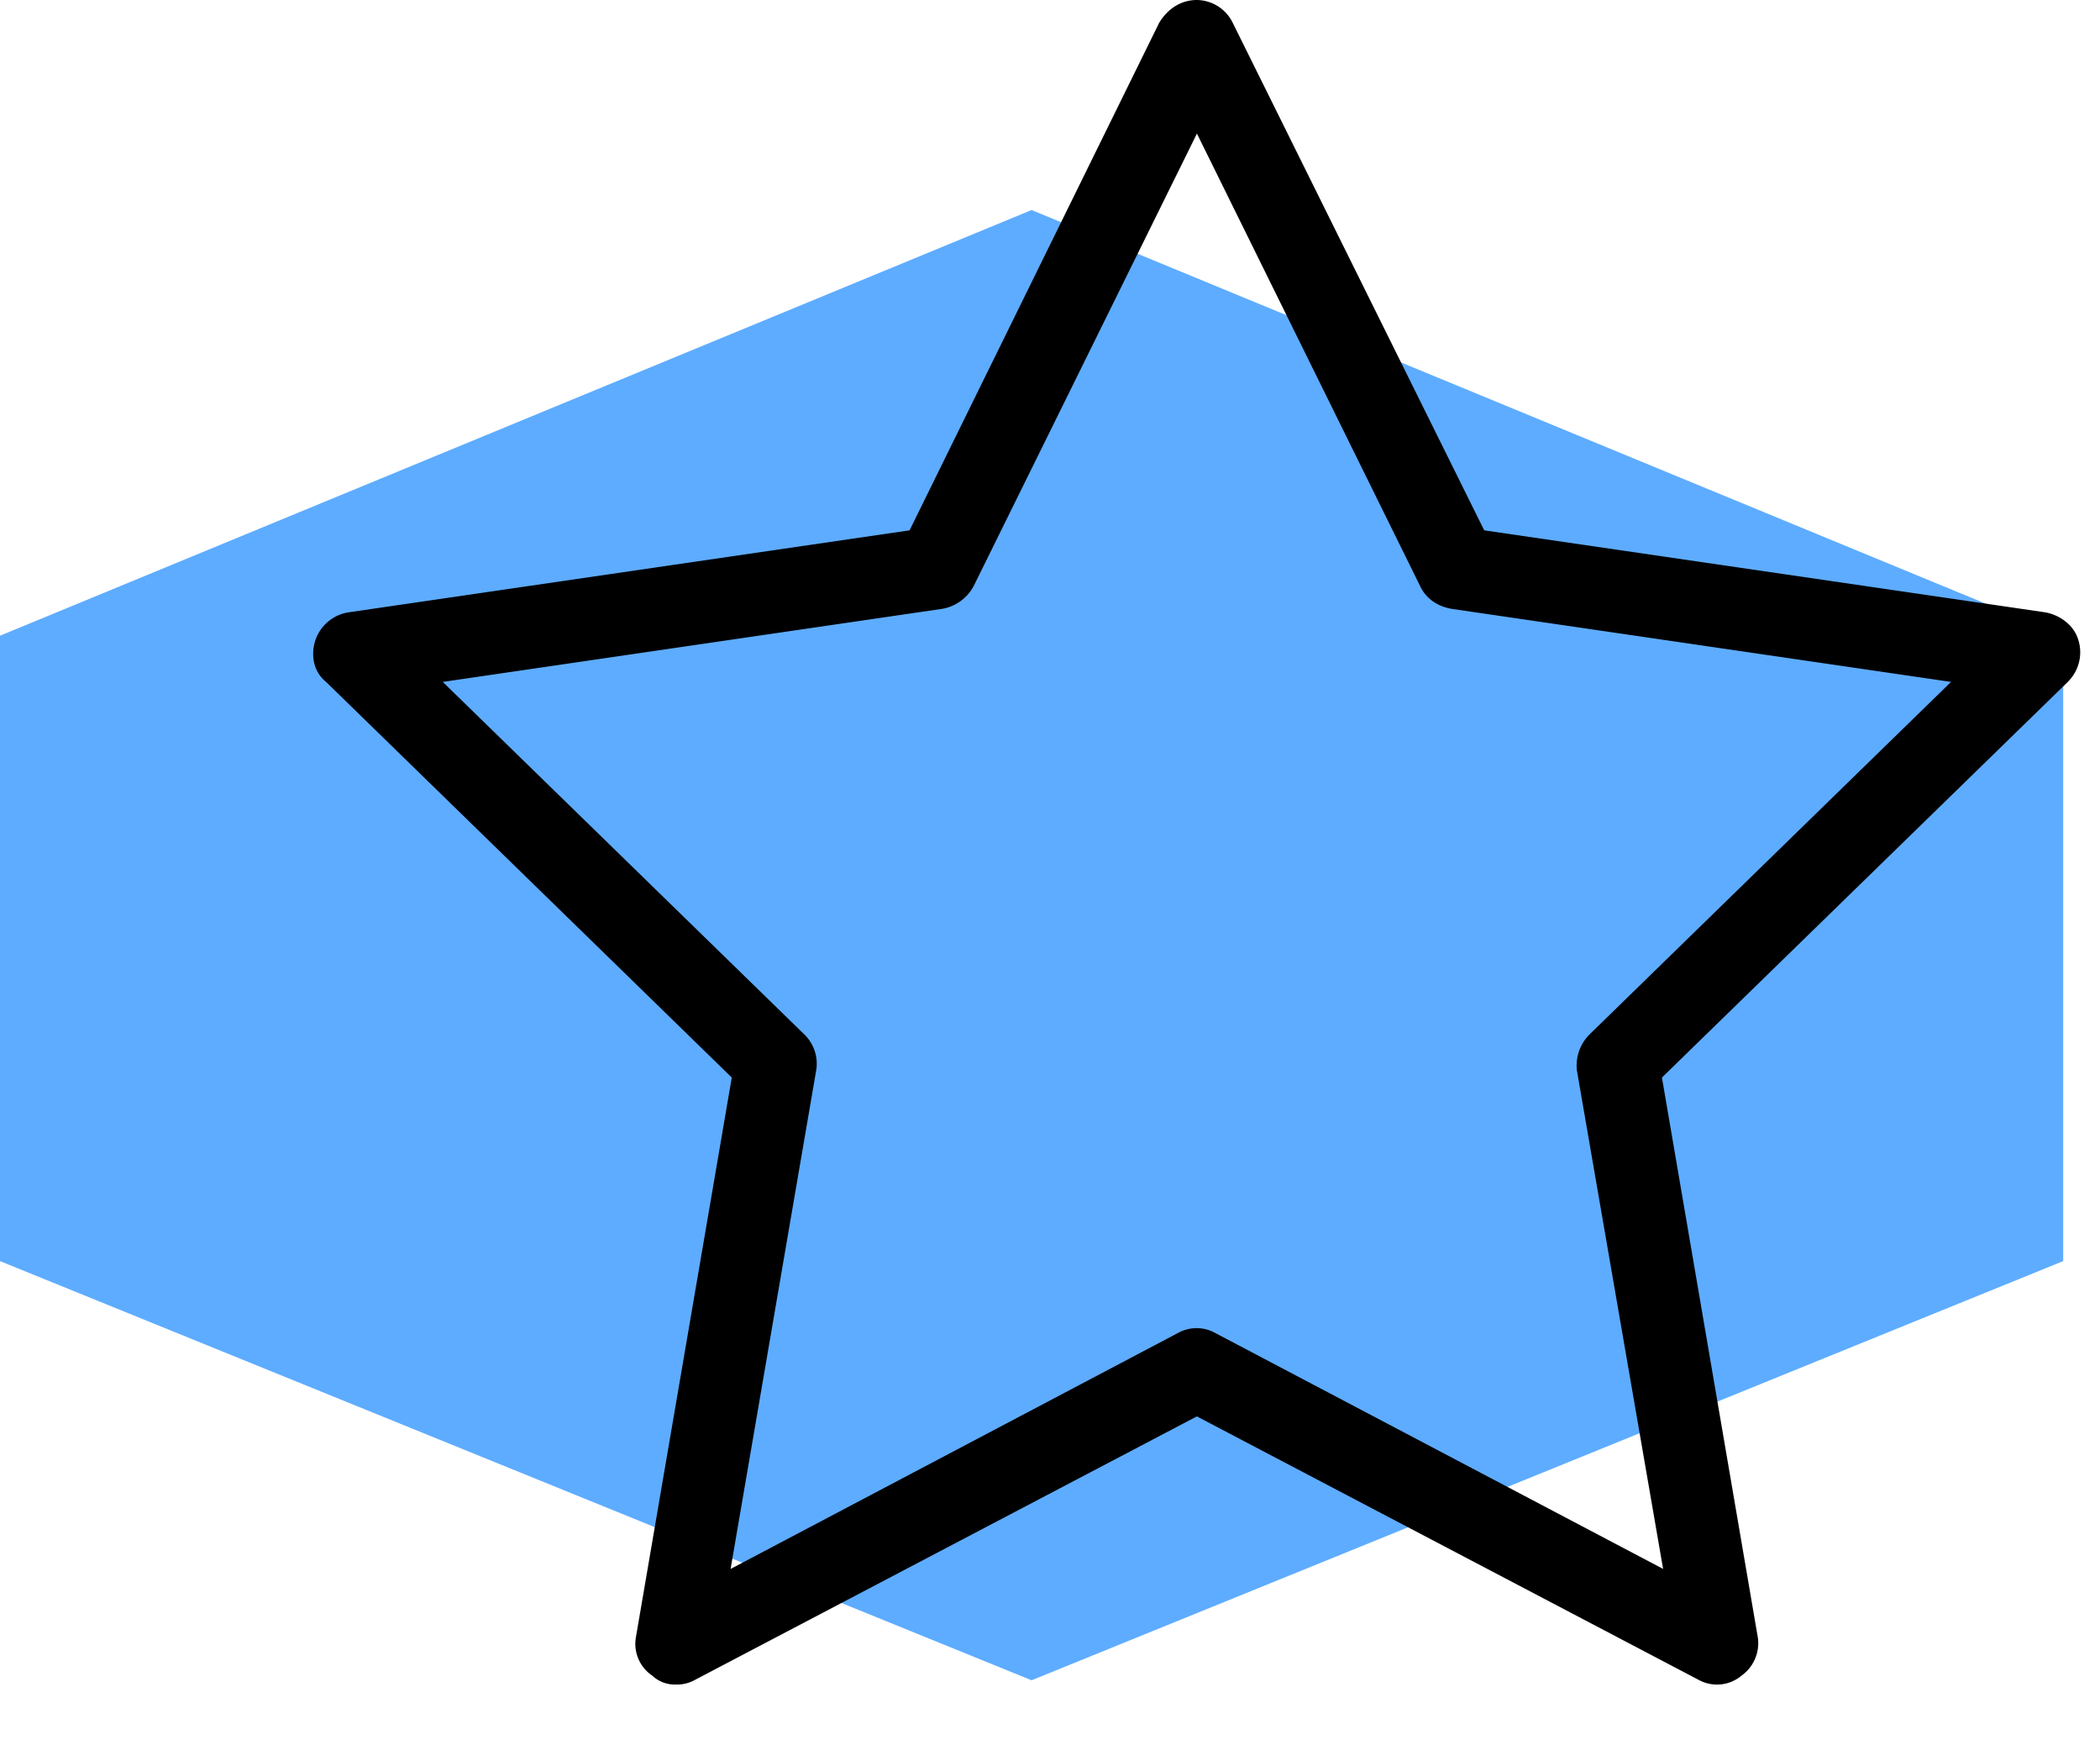
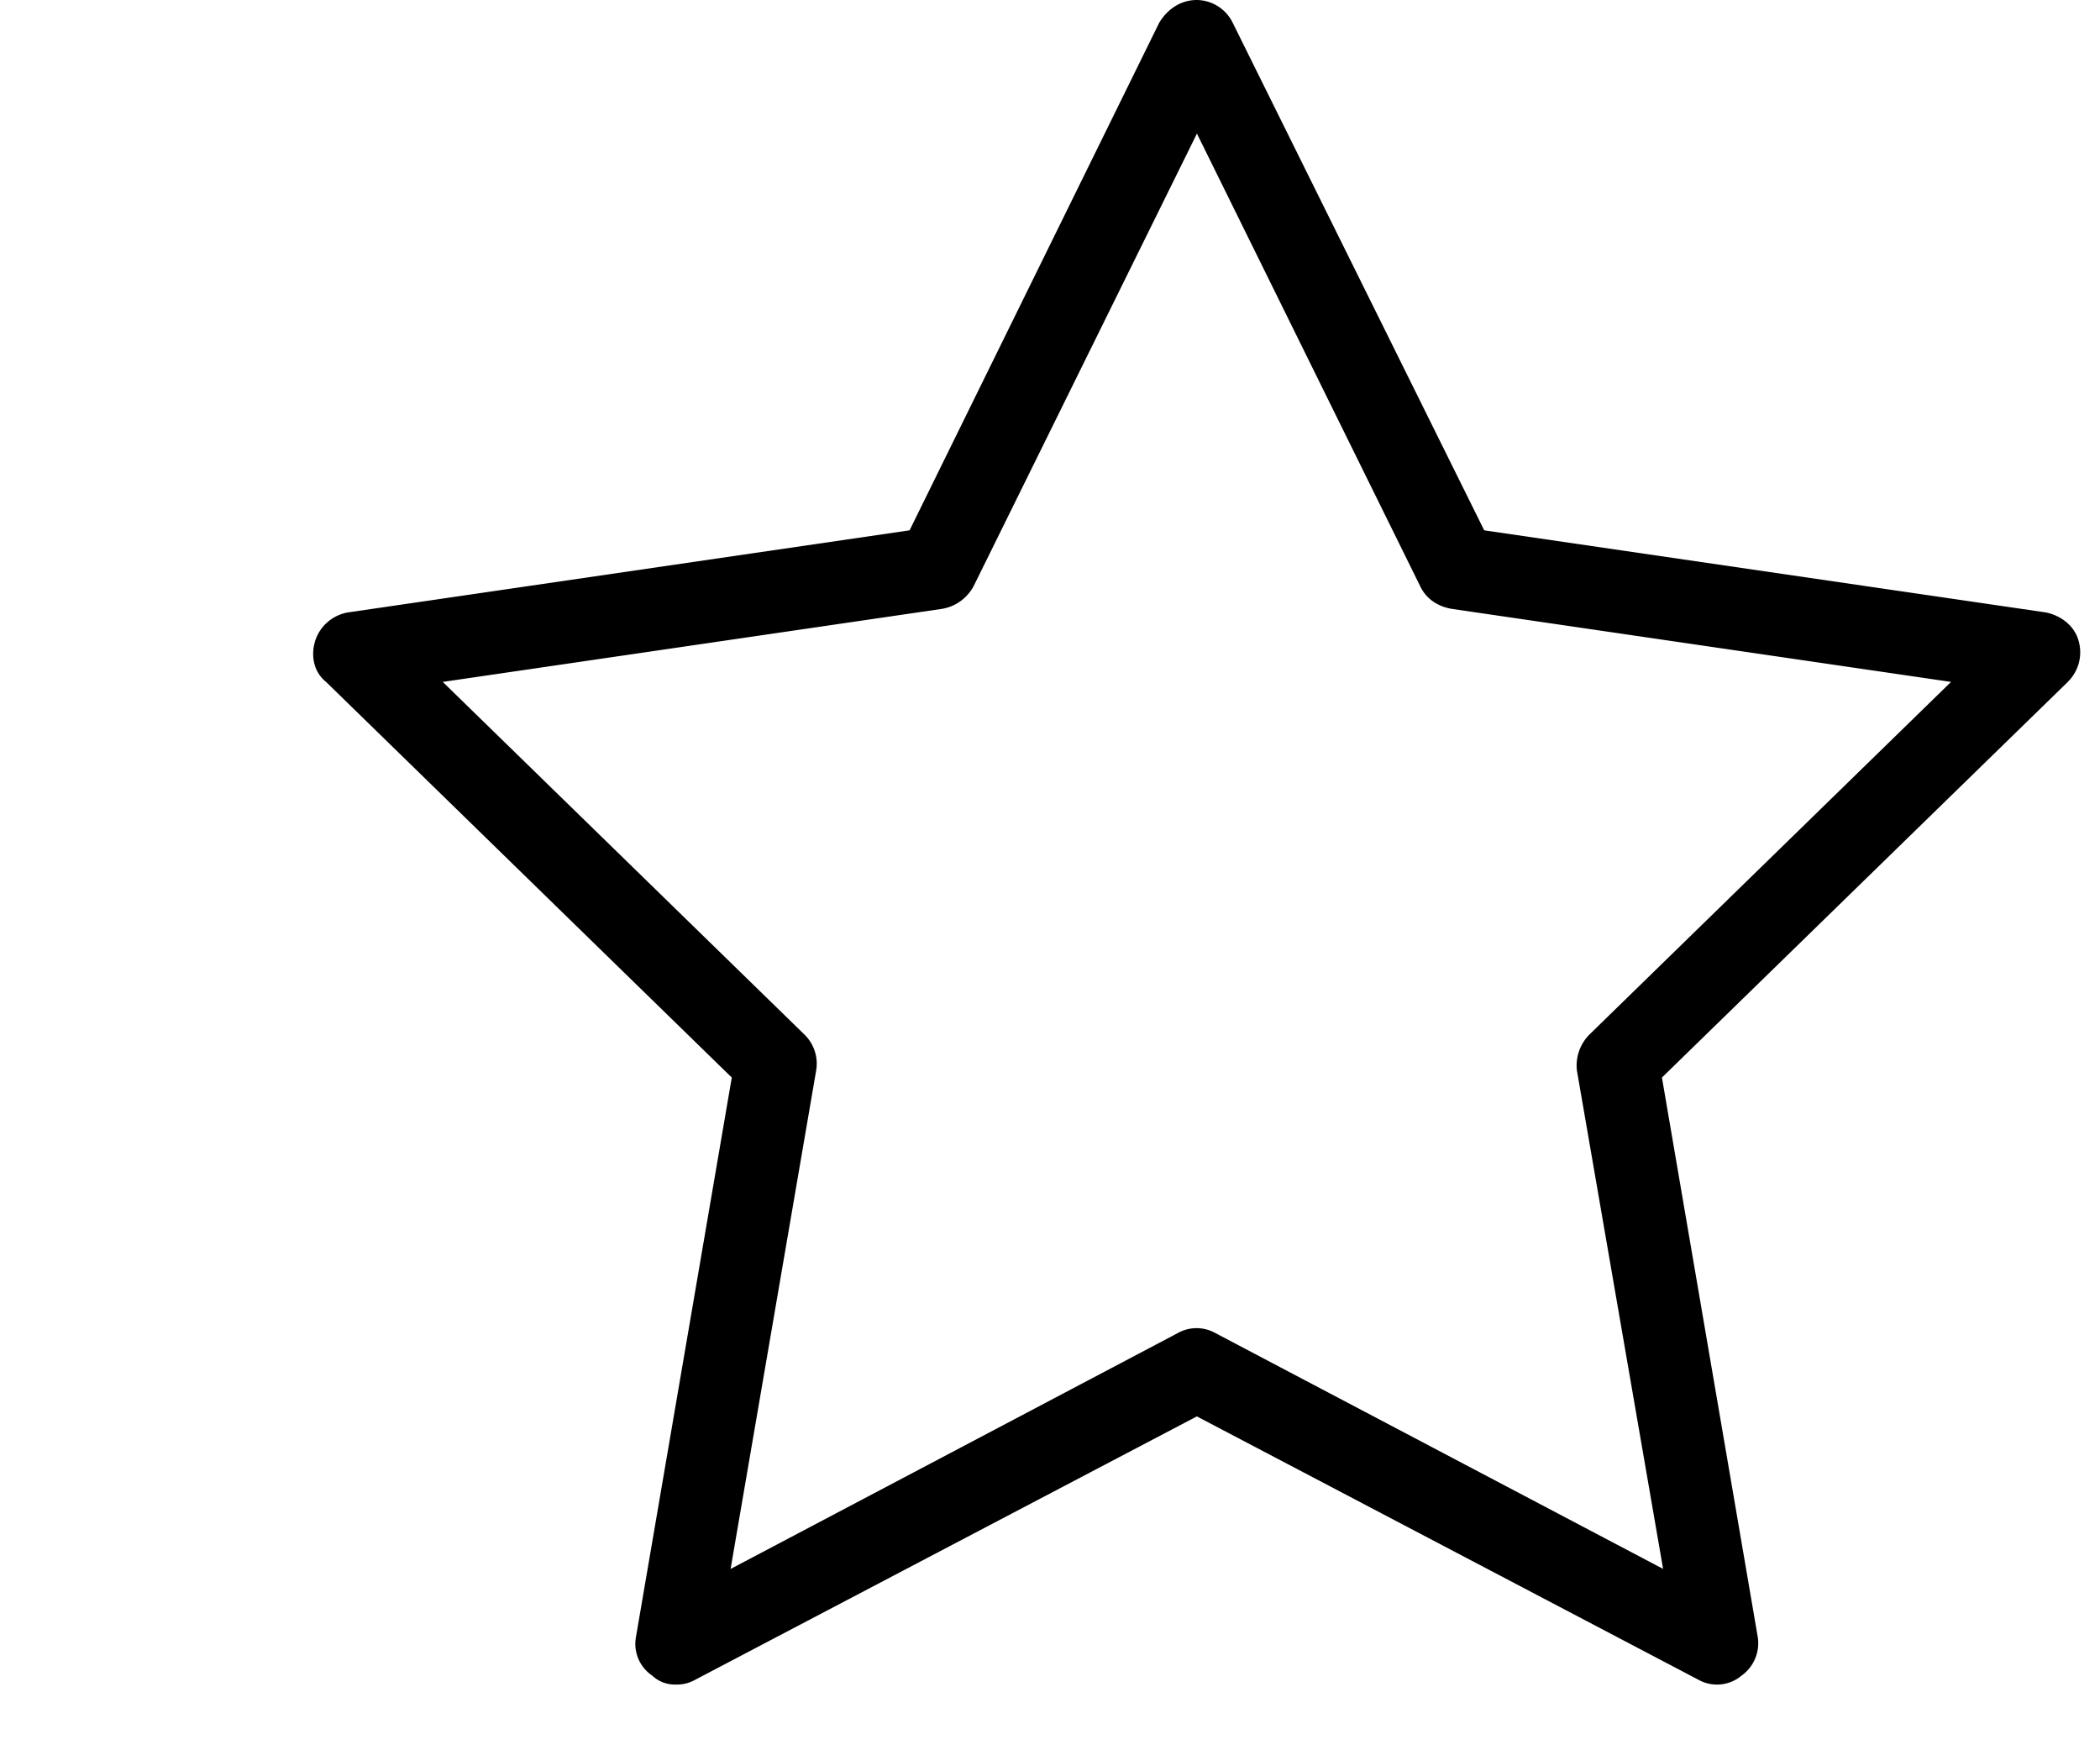
<svg xmlns="http://www.w3.org/2000/svg" fill="none" viewBox="0 0 30 25">
-   <path fill="#5EACFF" d="m14.737 3 14.737 6.079v8.934L14.737 24 0 18.013V9.08L14.737 3Z" />
  <path fill="#000" d="M29.54 9.739a.59.59 0 0 0 .153-.59c-.06-.214-.256-.36-.47-.402l-8.02-1.172L17.61.325A.578.578 0 0 0 17.098 0c-.23 0-.418.128-.538.325l-3.566 7.25-8.02 1.172a.597.597 0 0 0-.47.402c-.07.222-.018.453.153.59l5.797 5.652-1.368 7.986a.546.546 0 0 0 .231.556.469.469 0 0 0 .334.128.531.531 0 0 0 .282-.069l7.165-3.761 7.166 3.762a.545.545 0 0 0 .616-.06.568.568 0 0 0 .23-.555l-1.368-7.987L29.54 9.74ZM23.76 22.41l-6.397-3.369a.549.549 0 0 0-.538 0l-6.388 3.369 1.223-7.123a.58.58 0 0 0-.171-.513L6.325 9.74l7.13-1.043a.631.631 0 0 0 .454-.325l3.19-6.464 3.189 6.464c.085.18.248.29.453.325l7.131 1.043-5.165 5.036a.628.628 0 0 0-.18.513l1.232 7.123Z" />
</svg>